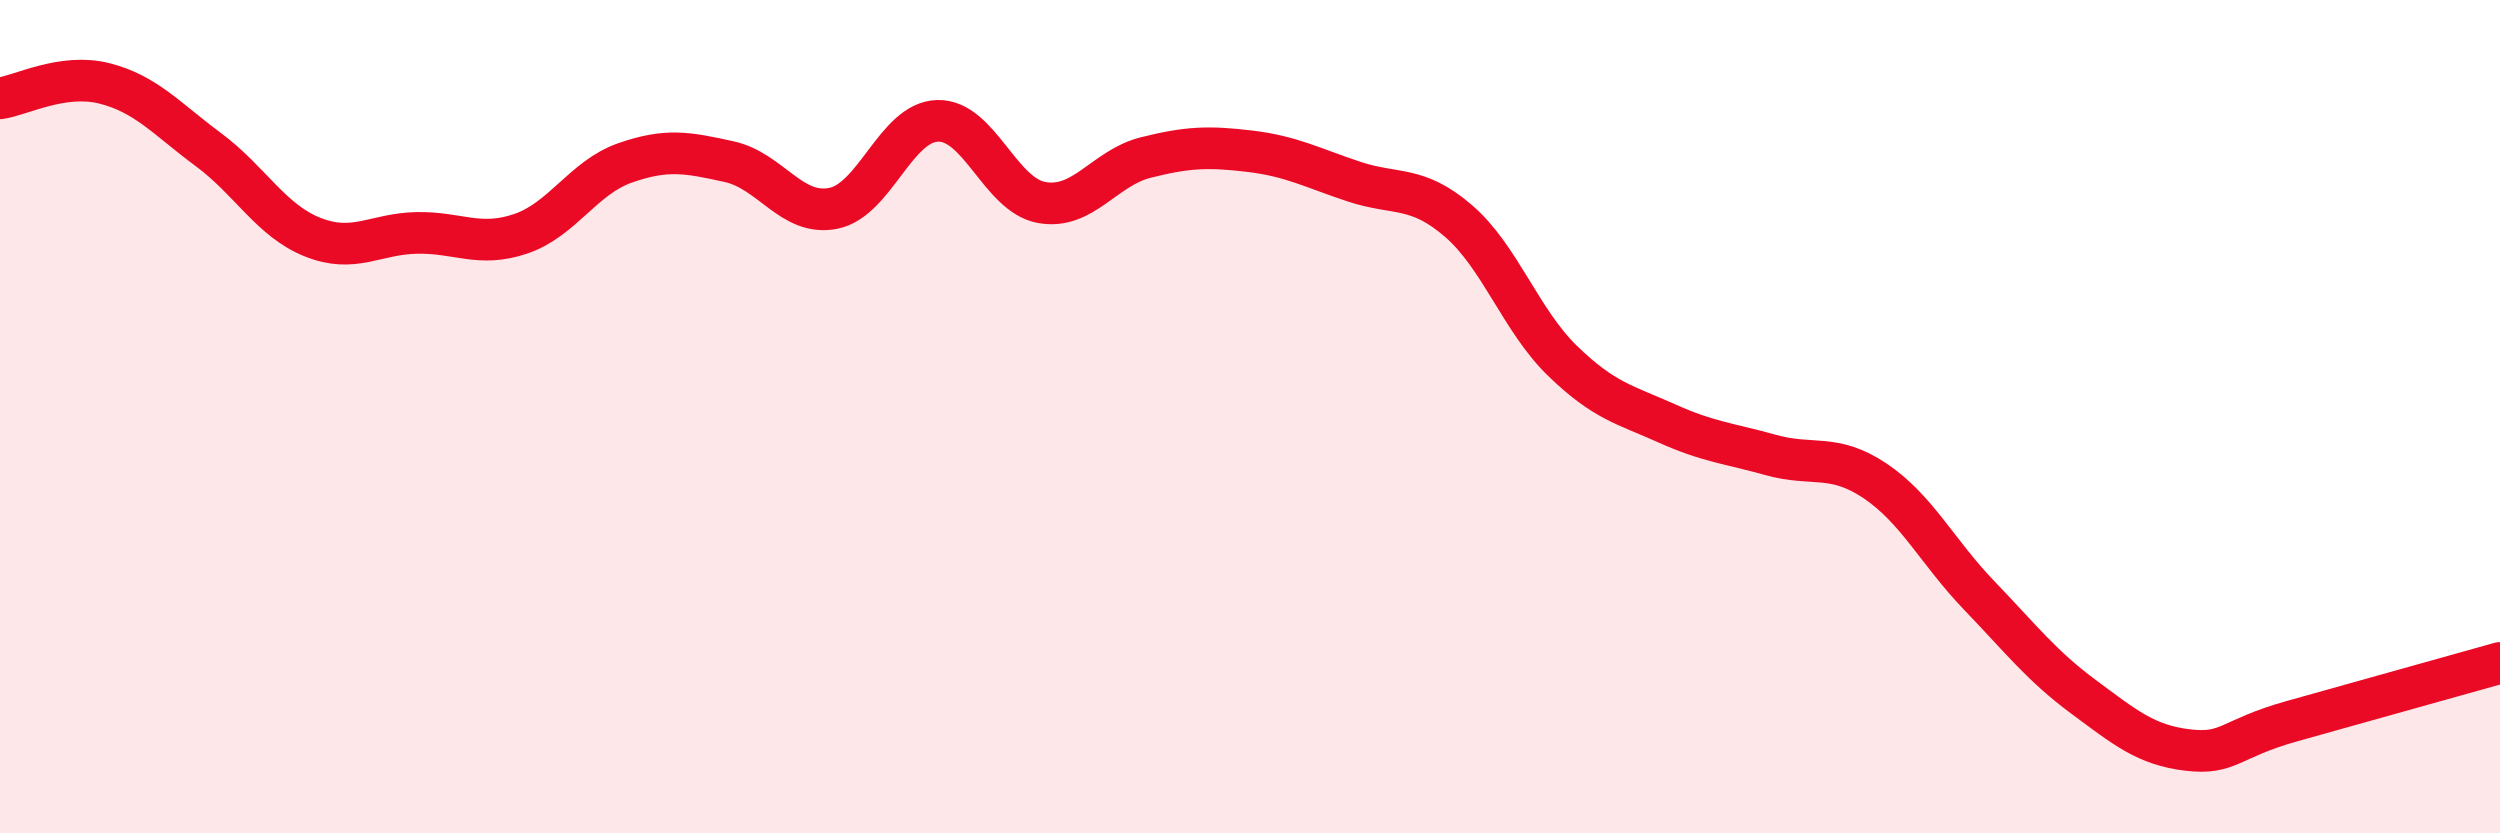
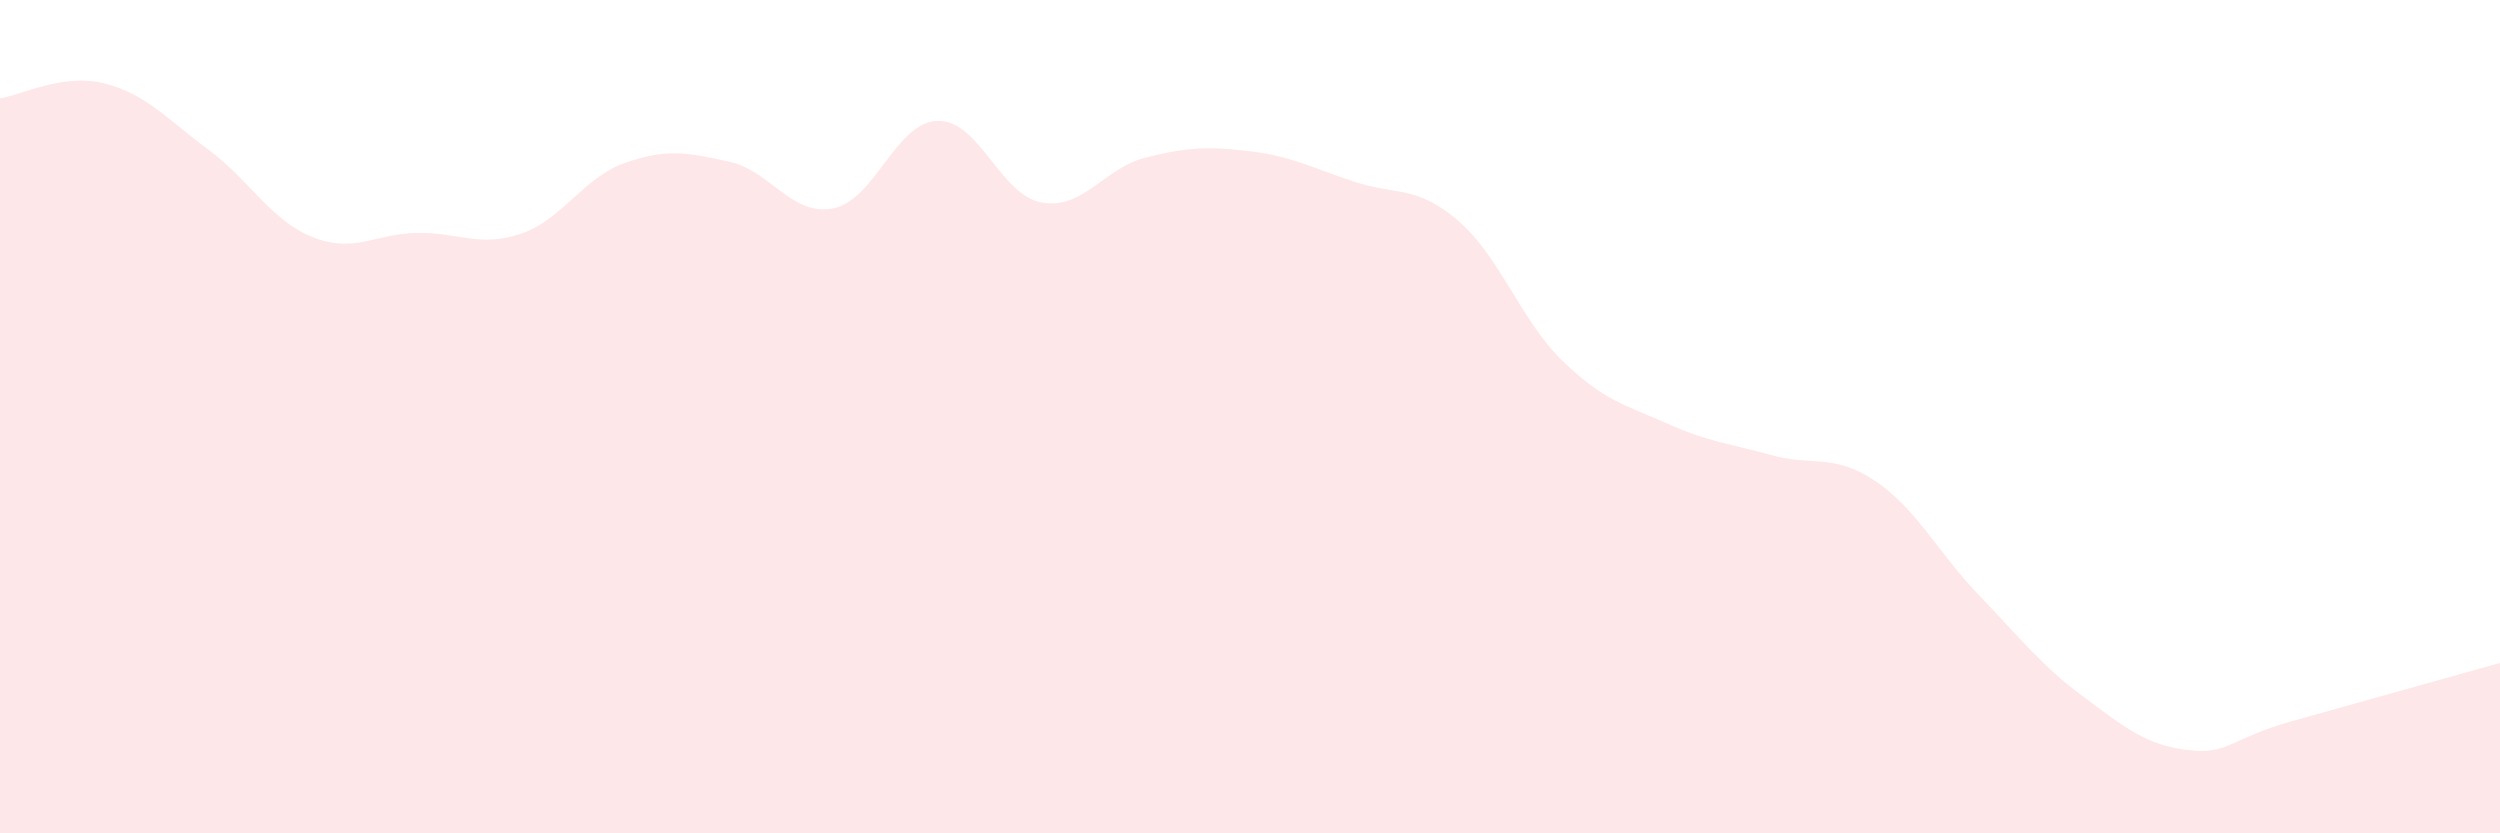
<svg xmlns="http://www.w3.org/2000/svg" width="60" height="20" viewBox="0 0 60 20">
  <path d="M 0,2.36 C 0.5,2.29 1.5,1.75 2.5,2 C 3.5,2.25 4,2.85 5,3.59 C 6,4.33 6.5,5.29 7.5,5.69 C 8.5,6.09 9,5.61 10,5.59 C 11,5.57 11.5,5.95 12.5,5.61 C 13.5,5.27 14,4.26 15,3.91 C 16,3.56 16.5,3.66 17.5,3.88 C 18.5,4.1 19,5.2 20,5 C 21,4.8 21.5,2.93 22.5,2.9 C 23.5,2.87 24,4.68 25,4.86 C 26,5.04 26.5,4.03 27.5,3.78 C 28.5,3.53 29,3.51 30,3.63 C 31,3.75 31.5,4.03 32.5,4.36 C 33.5,4.69 34,4.44 35,5.3 C 36,6.16 36.5,7.69 37.5,8.66 C 38.5,9.63 39,9.71 40,10.16 C 41,10.61 41.5,10.64 42.5,10.92 C 43.5,11.2 44,10.87 45,11.54 C 46,12.21 46.5,13.25 47.5,14.29 C 48.5,15.33 49,15.98 50,16.72 C 51,17.46 51.5,17.88 52.5,18 C 53.5,18.12 53.5,17.73 55,17.31 C 56.5,16.89 59,16.19 60,15.91L60 20L0 20Z" fill="#EB0A25" opacity="0.1" stroke-linecap="round" stroke-linejoin="round" />
-   <path d="M 0,2.36 C 0.5,2.29 1.5,1.75 2.5,2 C 3.5,2.25 4,2.85 5,3.59 C 6,4.33 6.5,5.29 7.5,5.69 C 8.5,6.09 9,5.61 10,5.59 C 11,5.57 11.5,5.95 12.5,5.61 C 13.5,5.27 14,4.26 15,3.91 C 16,3.56 16.5,3.66 17.5,3.88 C 18.5,4.1 19,5.2 20,5 C 21,4.8 21.5,2.93 22.5,2.9 C 23.5,2.87 24,4.68 25,4.86 C 26,5.04 26.5,4.03 27.5,3.78 C 28.5,3.53 29,3.51 30,3.63 C 31,3.75 31.5,4.03 32.5,4.36 C 33.5,4.69 34,4.44 35,5.3 C 36,6.16 36.5,7.69 37.5,8.66 C 38.5,9.63 39,9.71 40,10.16 C 41,10.61 41.5,10.64 42.5,10.92 C 43.5,11.2 44,10.87 45,11.54 C 46,12.21 46.5,13.25 47.5,14.29 C 48.5,15.33 49,15.98 50,16.72 C 51,17.46 51.5,17.88 52.5,18 C 53.5,18.12 53.5,17.73 55,17.31 C 56.5,16.89 59,16.19 60,15.91" stroke="#EB0A25" stroke-width="1" fill="none" stroke-linecap="round" stroke-linejoin="round" />
</svg>